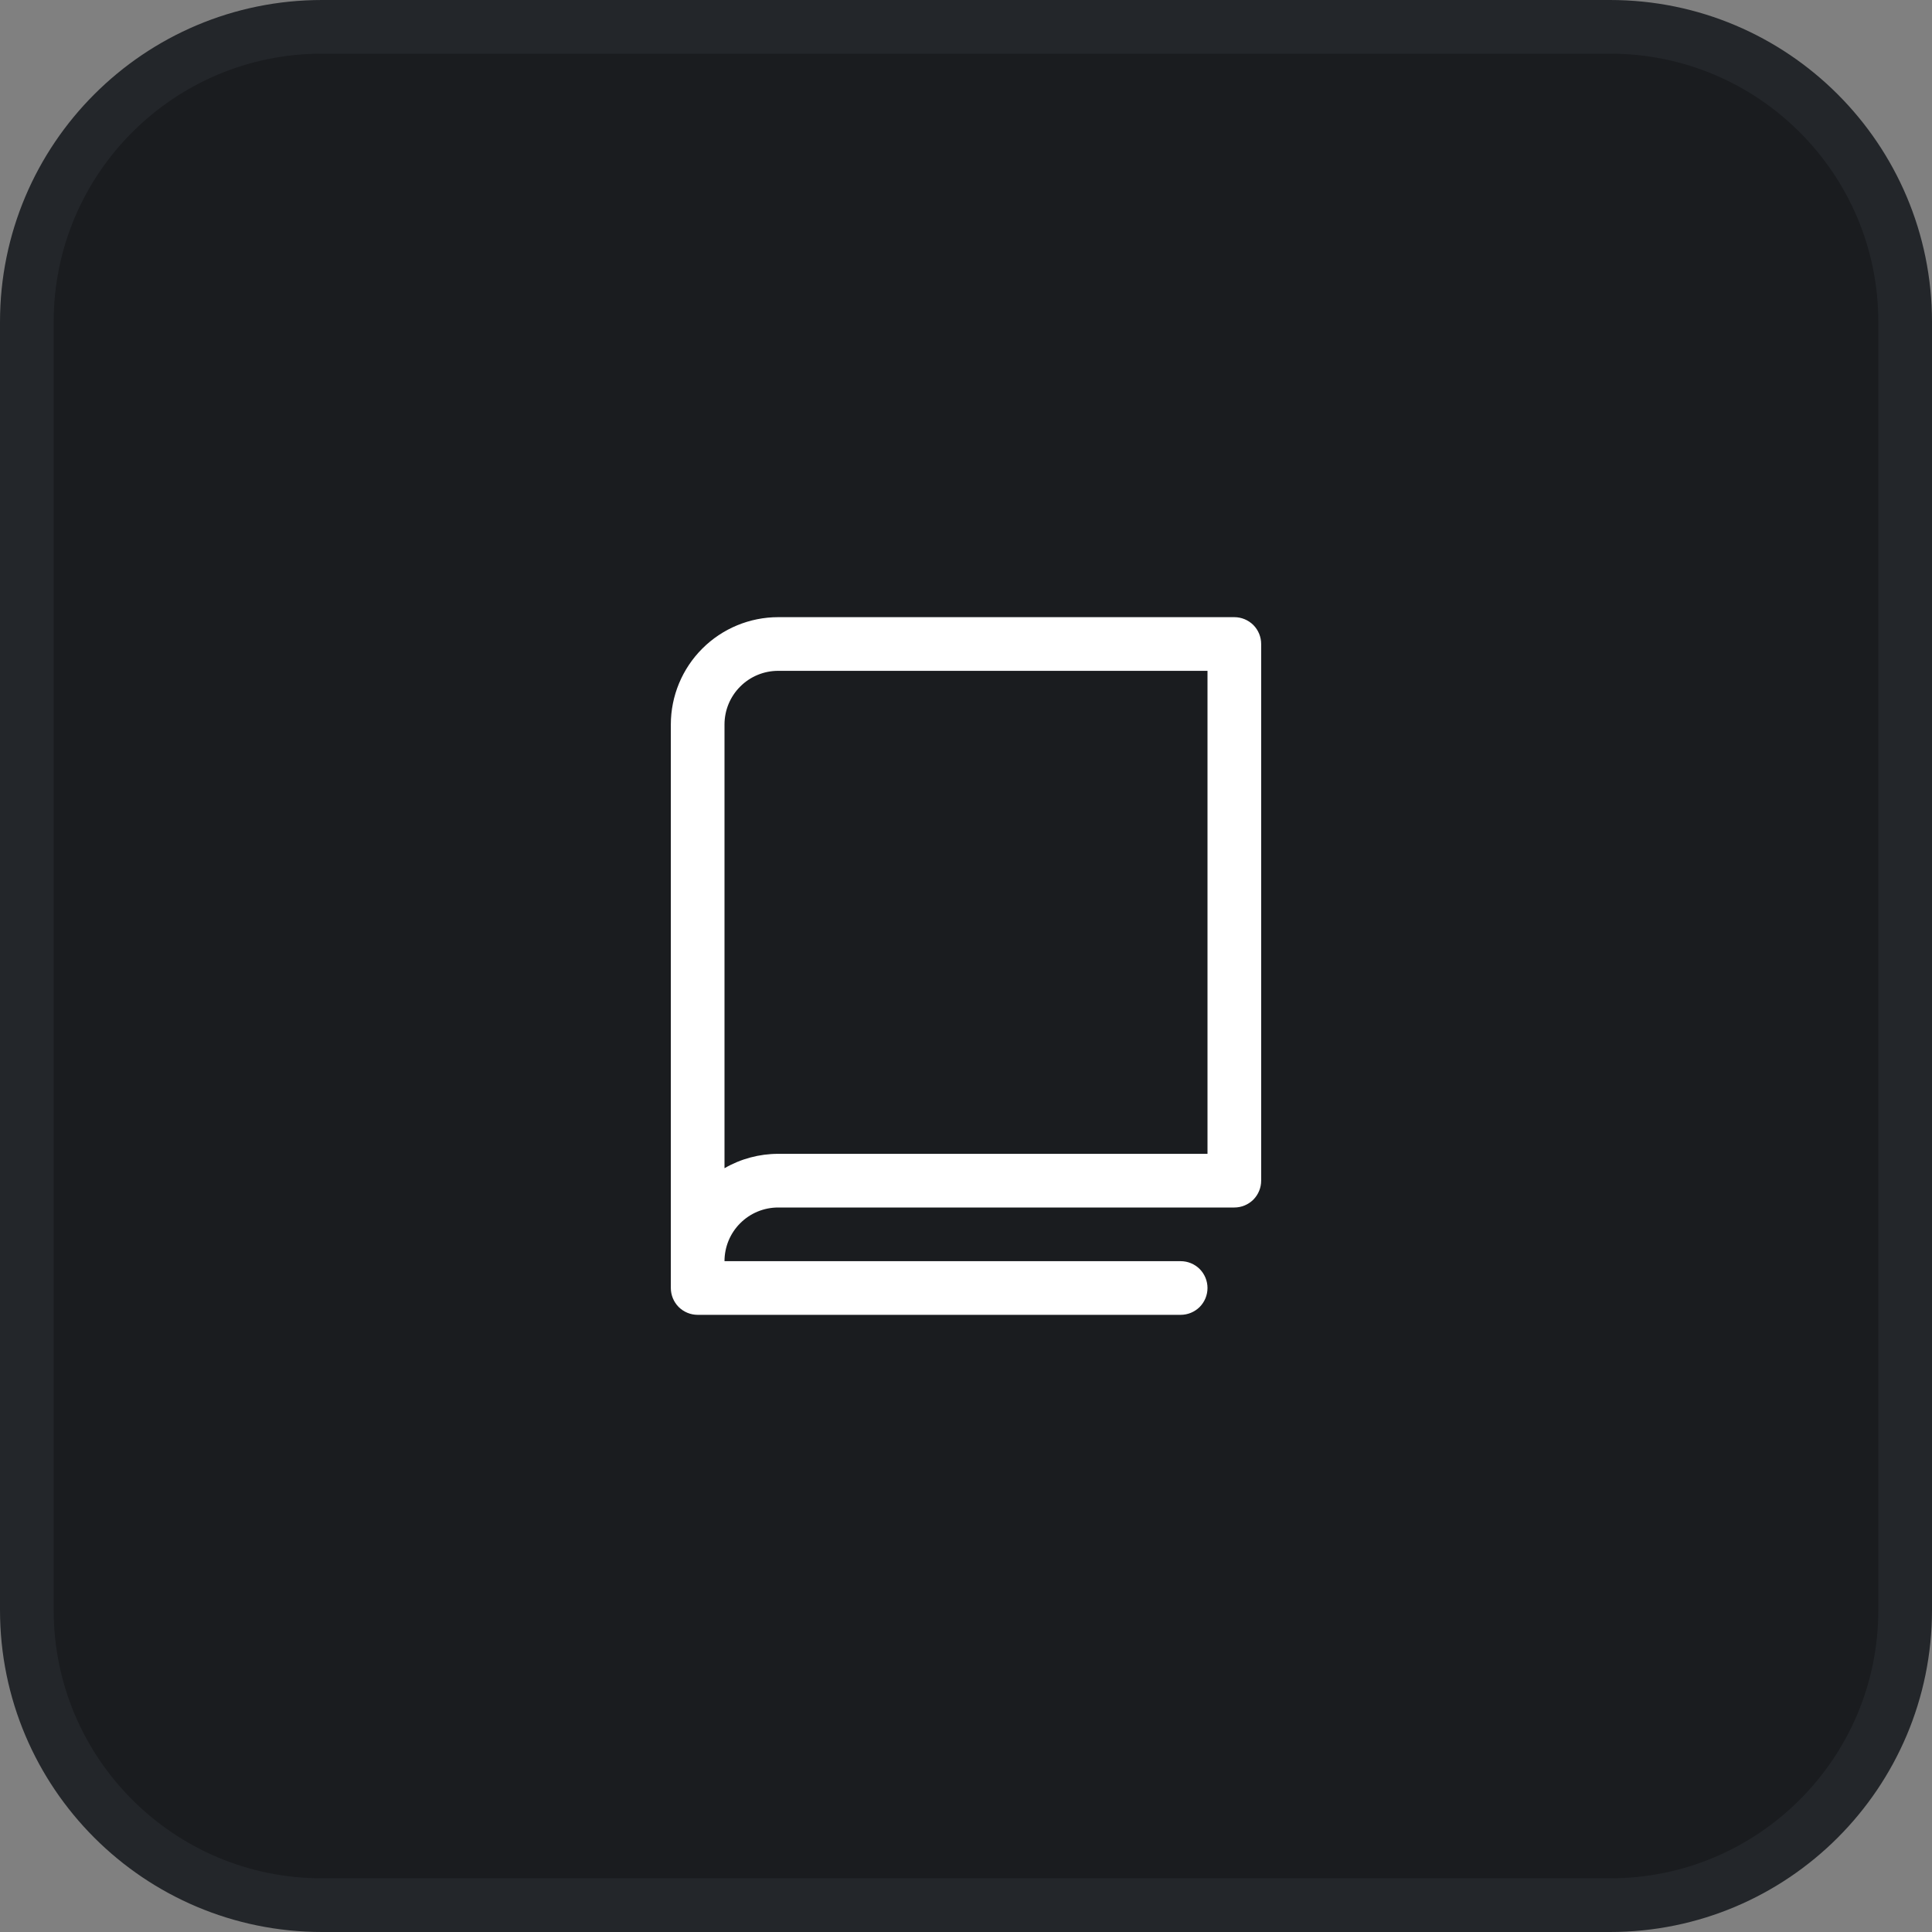
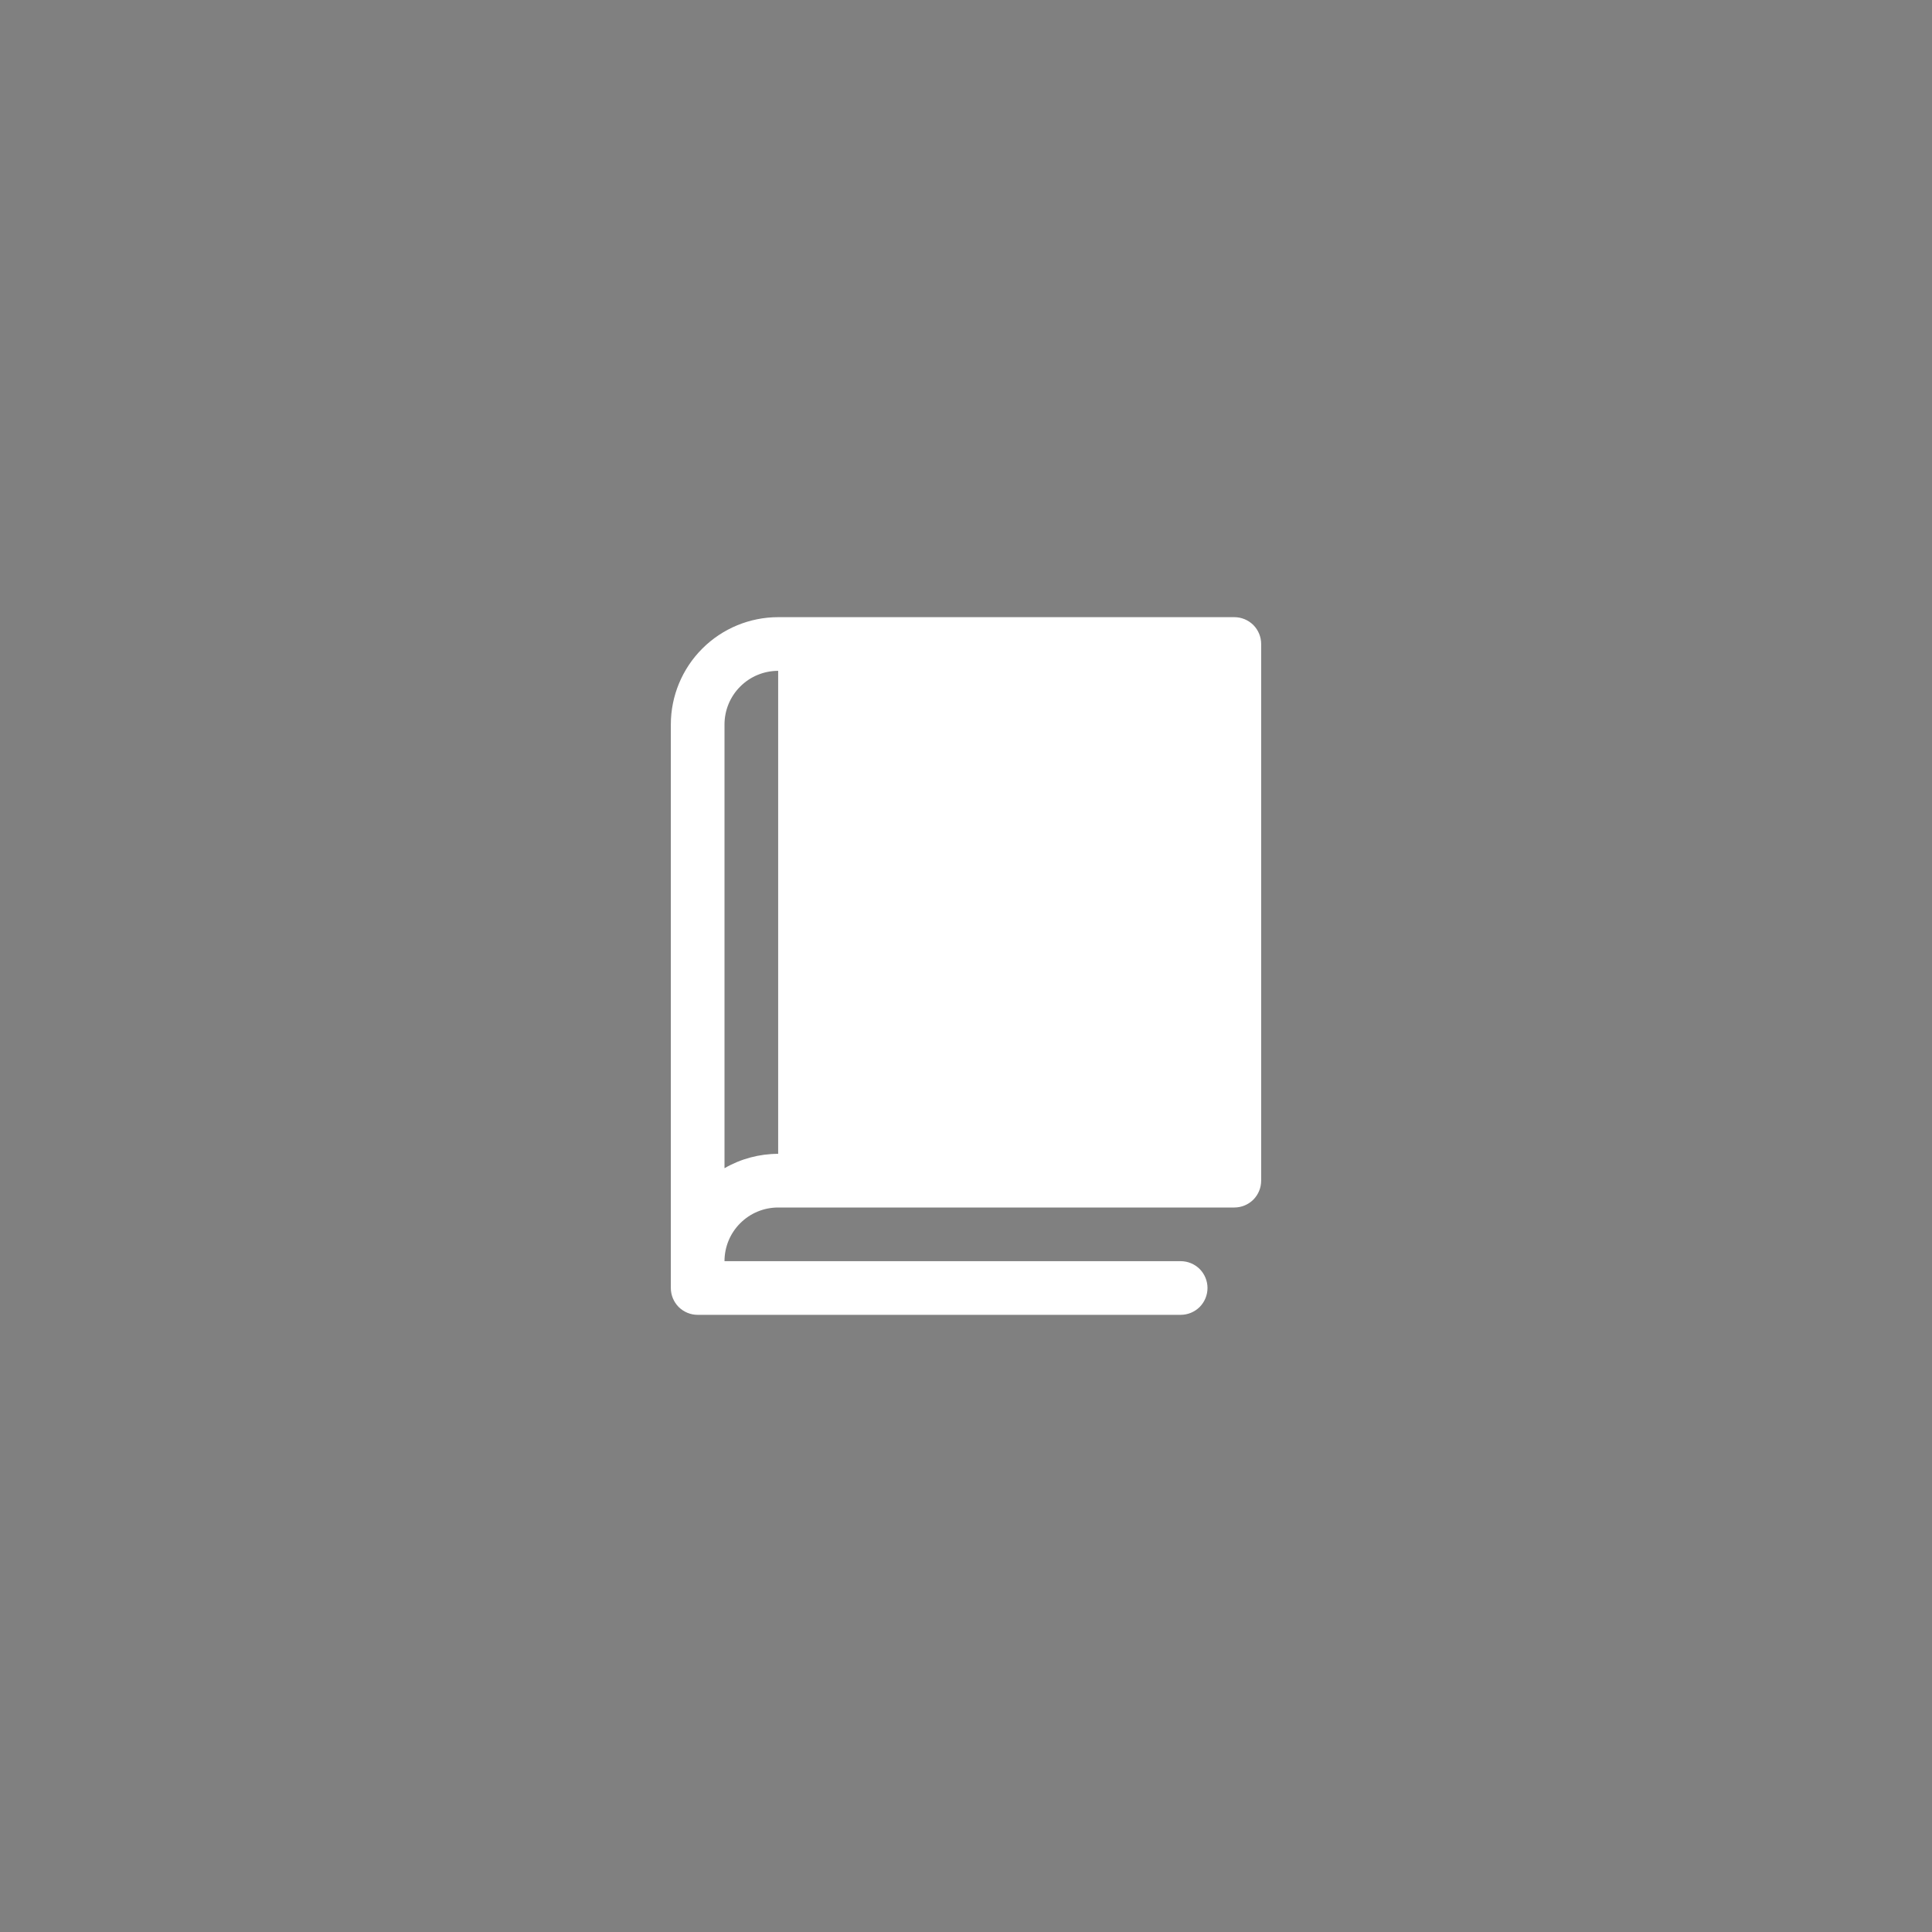
<svg xmlns="http://www.w3.org/2000/svg" width="36" height="36" viewBox="0 0 36 36" fill="none">
  <rect x="0" y="0" width="36" height="36" fill="#808080" stroke="none" />
-   <path d="M6 0.5H30C33.038 0.5 35.5 2.962 35.5 6V30C35.5 33.038 33.038 35.5 30 35.5H6C2.962 35.5 0.5 33.038 0.5 30V6C0.5 2.962 2.962 0.5 6 0.5Z" fill="#1A1C1F" />
-   <path d="M6 0.5H30C33.038 0.5 35.5 2.962 35.5 6V30C35.5 33.038 33.038 35.5 30 35.5H6C2.962 35.5 0.5 33.038 0.5 30V6C0.5 2.962 2.962 0.5 6 0.5Z" stroke="#23262A" />
-   <path d="M23 11.5H14.5C13.97 11.5 13.461 11.711 13.086 12.086C12.711 12.461 12.5 12.97 12.5 13.5V24C12.5 24.133 12.553 24.26 12.646 24.354C12.74 24.447 12.867 24.5 13 24.5H22C22.133 24.5 22.26 24.447 22.354 24.354C22.447 24.26 22.5 24.133 22.5 24C22.5 23.867 22.447 23.74 22.354 23.646C22.26 23.553 22.133 23.5 22 23.5H13.5C13.5 23.235 13.605 22.98 13.793 22.793C13.98 22.605 14.235 22.5 14.5 22.5H23C23.133 22.5 23.26 22.447 23.354 22.354C23.447 22.26 23.5 22.133 23.5 22V12C23.5 11.867 23.447 11.74 23.354 11.646C23.26 11.553 23.133 11.5 23 11.5ZM22.5 21.5H14.5C14.149 21.5 13.804 21.592 13.5 21.768V13.5C13.5 13.235 13.605 12.98 13.793 12.793C13.98 12.605 14.235 12.5 14.5 12.5H22.5V21.5Z" fill="white" />
+   <path d="M23 11.5H14.5C13.97 11.5 13.461 11.711 13.086 12.086C12.711 12.461 12.5 12.97 12.5 13.5V24C12.5 24.133 12.553 24.26 12.646 24.354C12.74 24.447 12.867 24.5 13 24.5H22C22.133 24.5 22.26 24.447 22.354 24.354C22.447 24.26 22.5 24.133 22.5 24C22.5 23.867 22.447 23.74 22.354 23.646C22.26 23.553 22.133 23.5 22 23.5H13.5C13.5 23.235 13.605 22.98 13.793 22.793C13.98 22.605 14.235 22.5 14.5 22.5H23C23.133 22.5 23.26 22.447 23.354 22.354C23.447 22.26 23.5 22.133 23.5 22V12C23.5 11.867 23.447 11.74 23.354 11.646C23.26 11.553 23.133 11.5 23 11.5ZM22.5 21.5H14.5C14.149 21.5 13.804 21.592 13.5 21.768V13.5C13.5 13.235 13.605 12.98 13.793 12.793C13.98 12.605 14.235 12.5 14.5 12.5V21.5Z" fill="white" />
</svg>